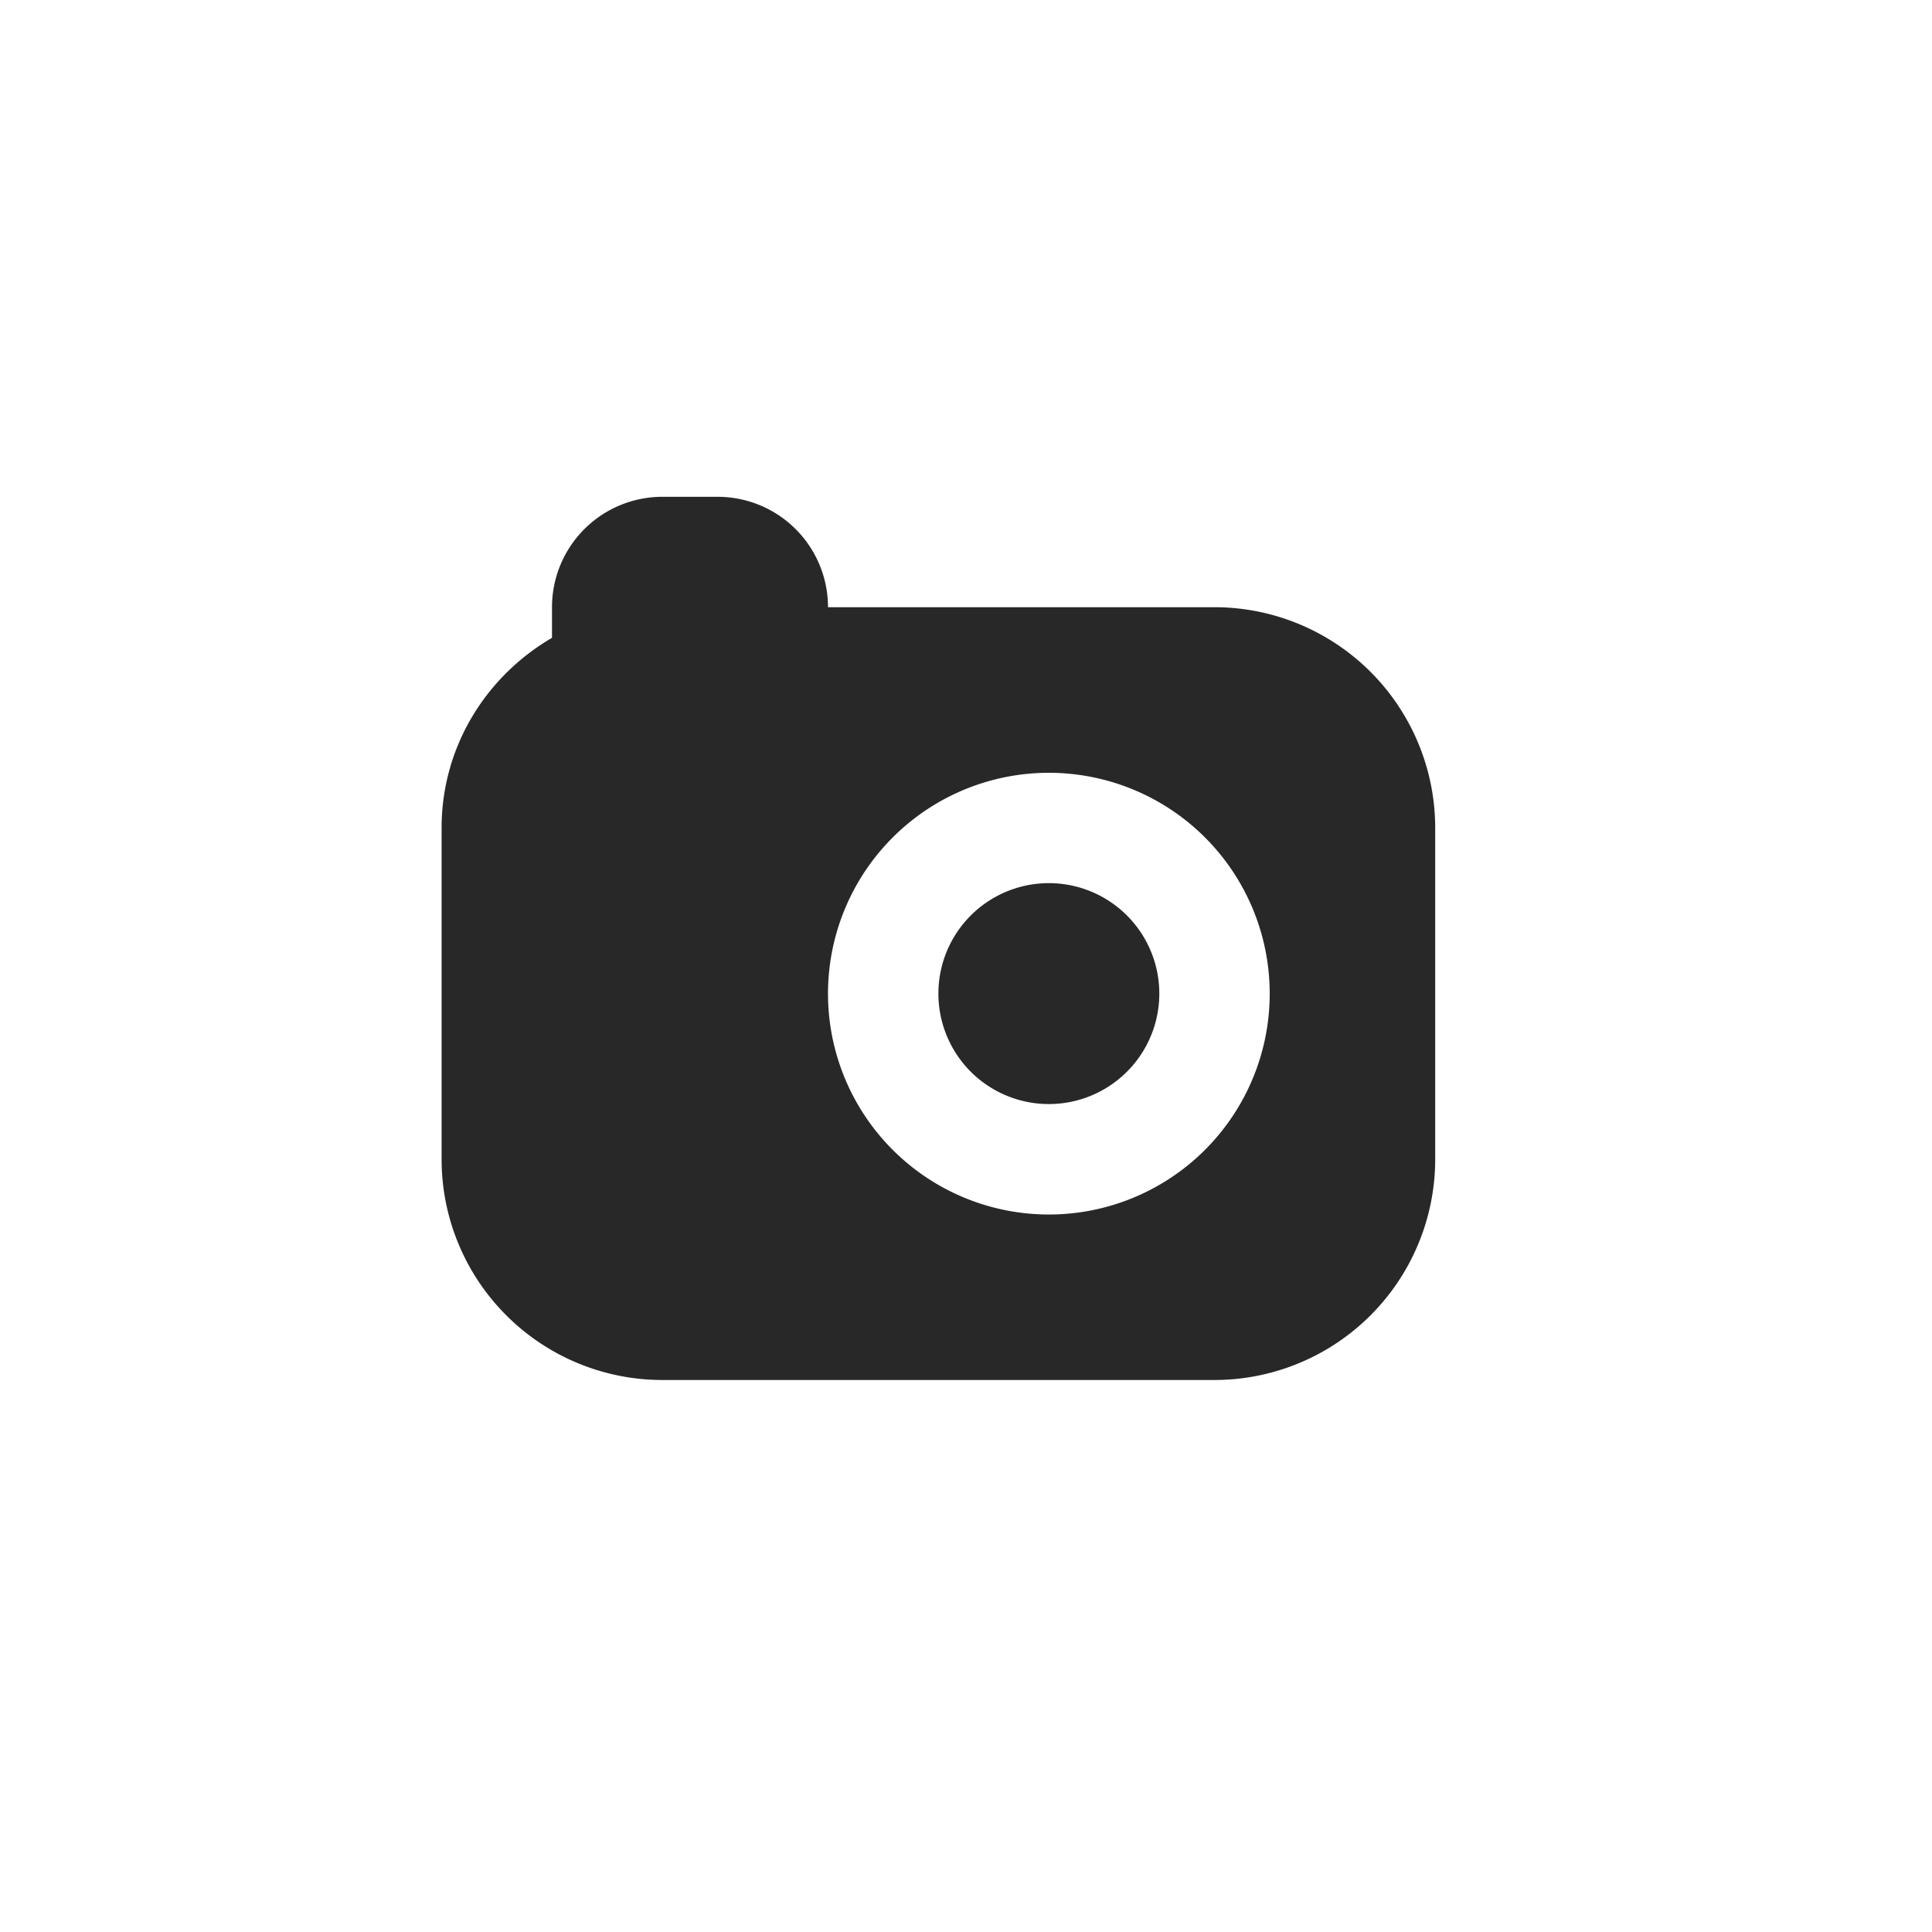
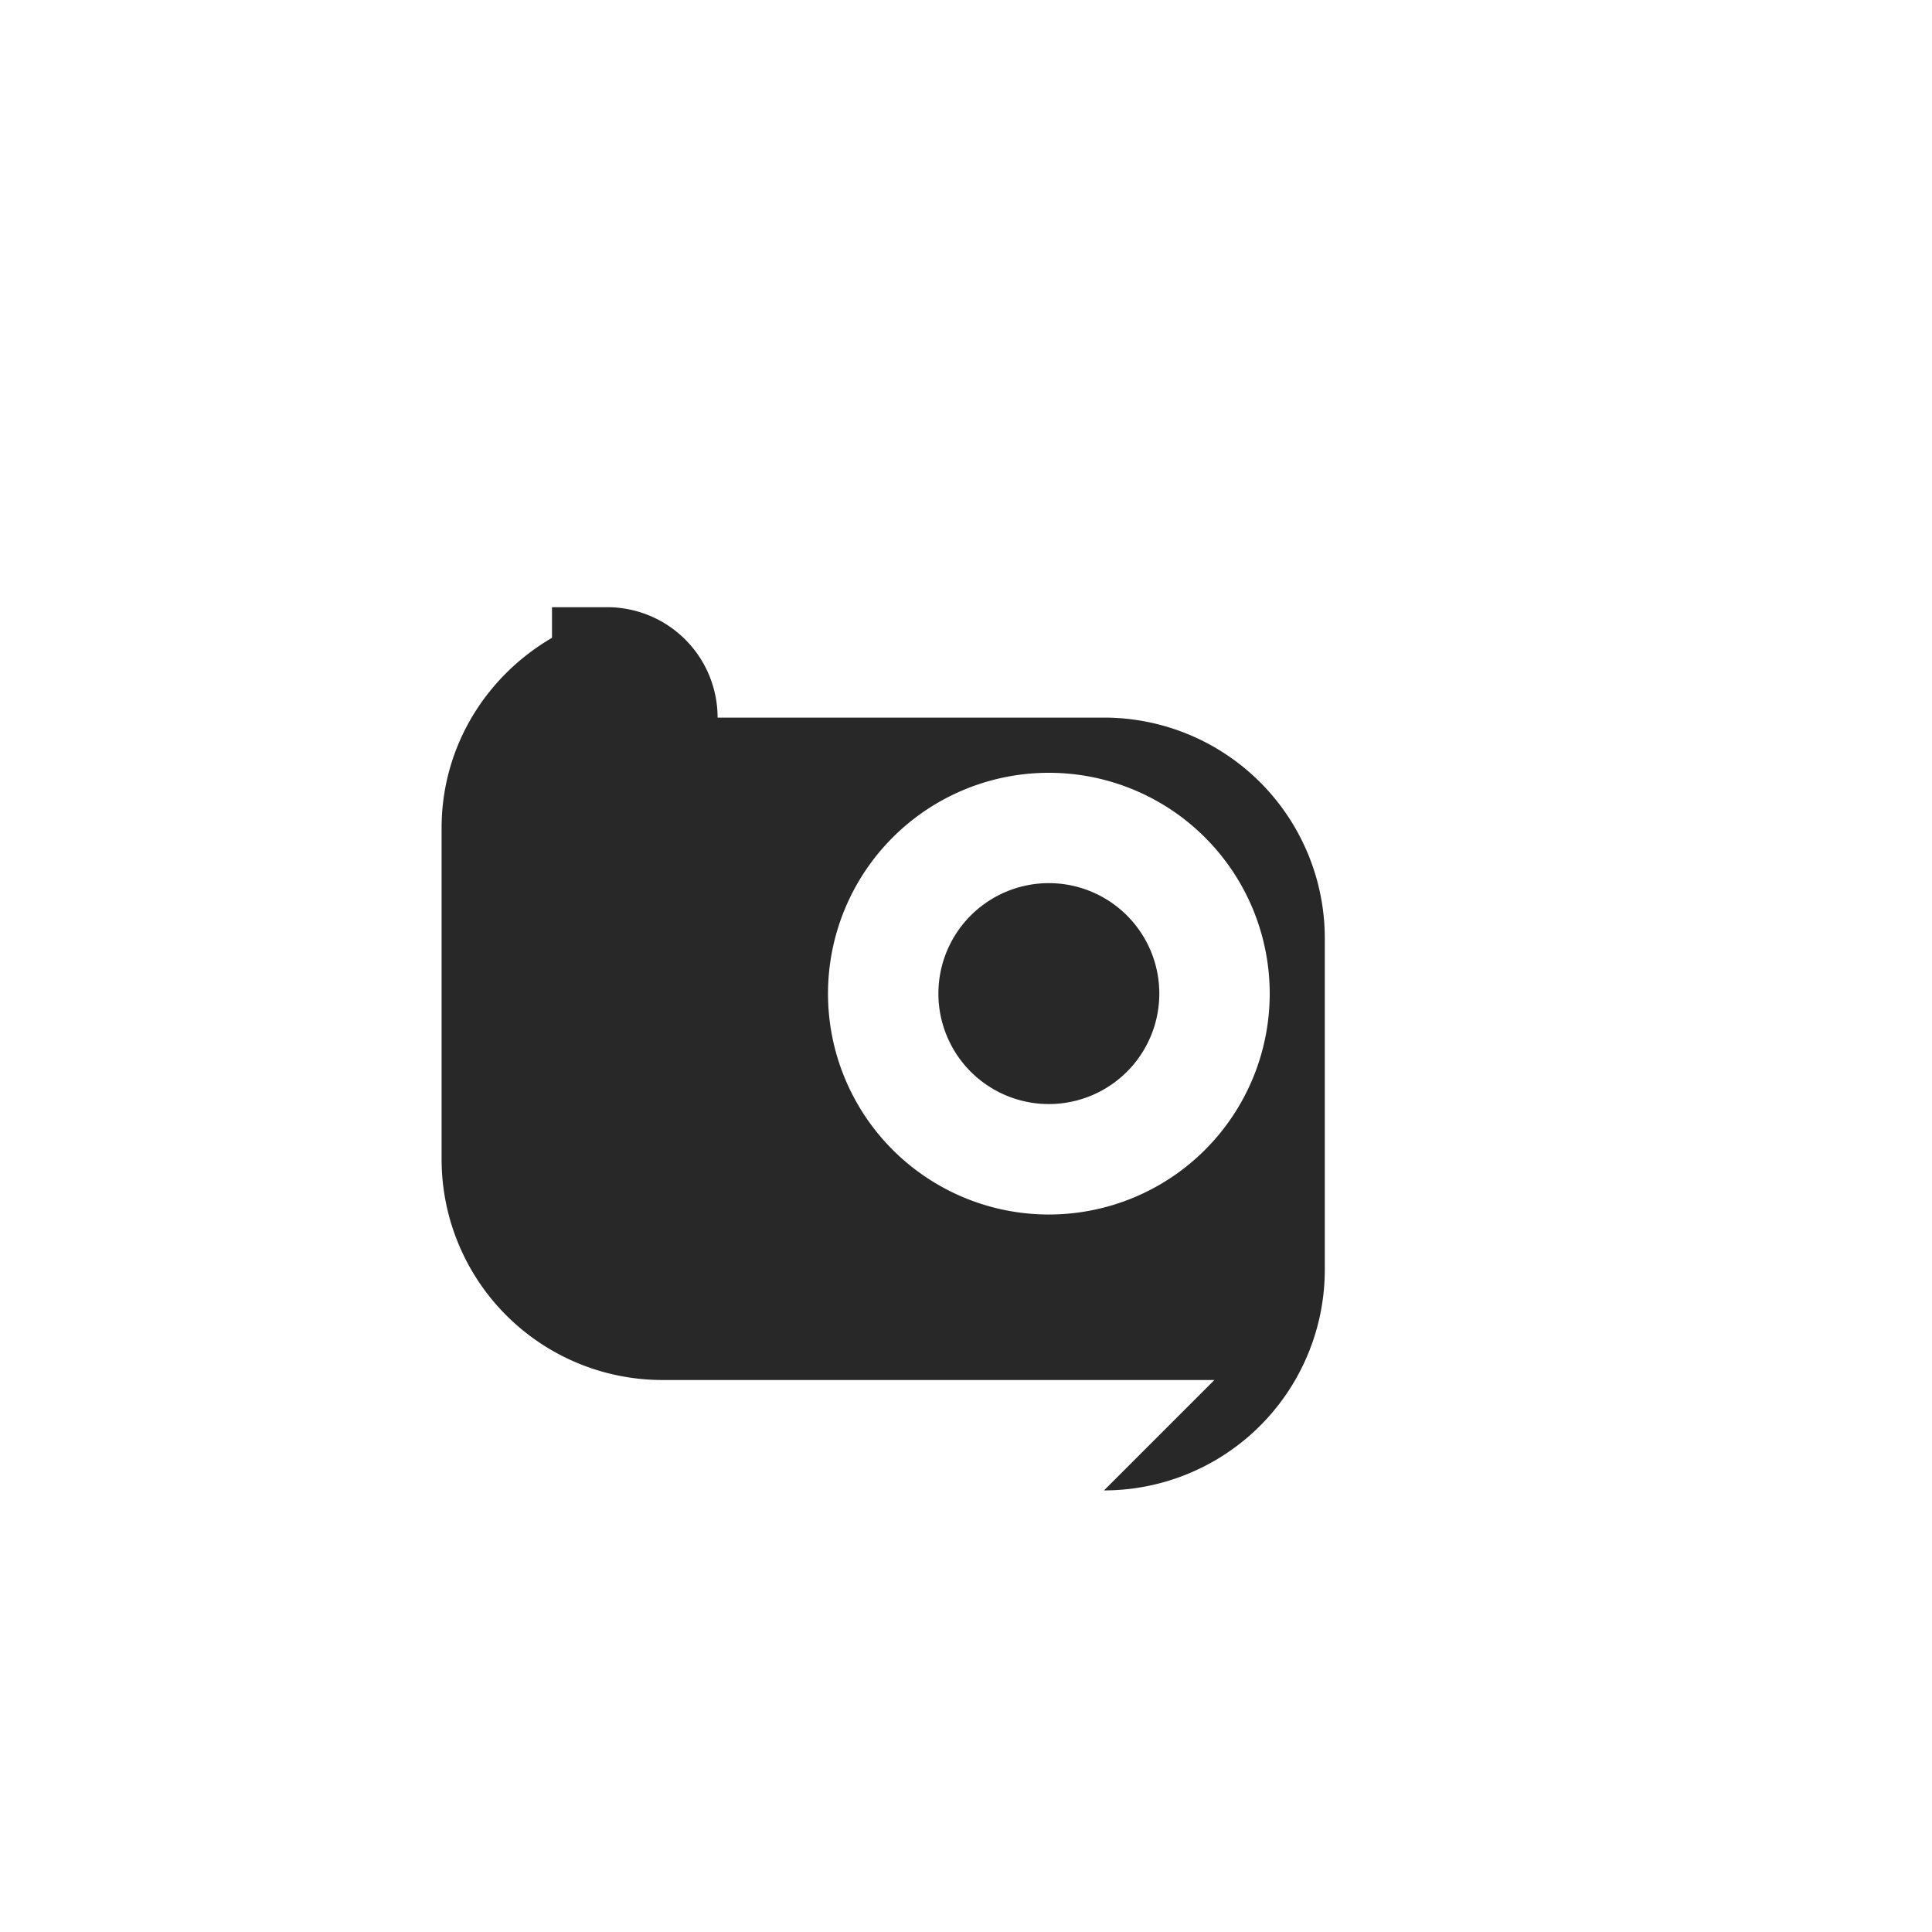
<svg xmlns="http://www.w3.org/2000/svg" width="35" height="35" viewBox="0 0 35 35">
-   <path fill="#282828" d="M22 25H12a4 4 0 0 1-4-4v-6c0-1.477.81-2.752 2-3.445V11a2 2 0 0 1 2-2h1a2 2 0 0 1 2 2h7a4 4 0 0 1 4 4v6a4 4 0 0 1-4 4zm-3-11a4 4 0 1 0 .002 8.002A4 4 0 0 0 19 14zm0 6.001a2 2 0 1 1 .002-4.002A2 2 0 0 1 19 20.001z" />
+   <path fill="#282828" d="M22 25H12a4 4 0 0 1-4-4v-6c0-1.477.81-2.752 2-3.445V11h1a2 2 0 0 1 2 2h7a4 4 0 0 1 4 4v6a4 4 0 0 1-4 4zm-3-11a4 4 0 1 0 .002 8.002A4 4 0 0 0 19 14zm0 6.001a2 2 0 1 1 .002-4.002A2 2 0 0 1 19 20.001z" />
</svg>